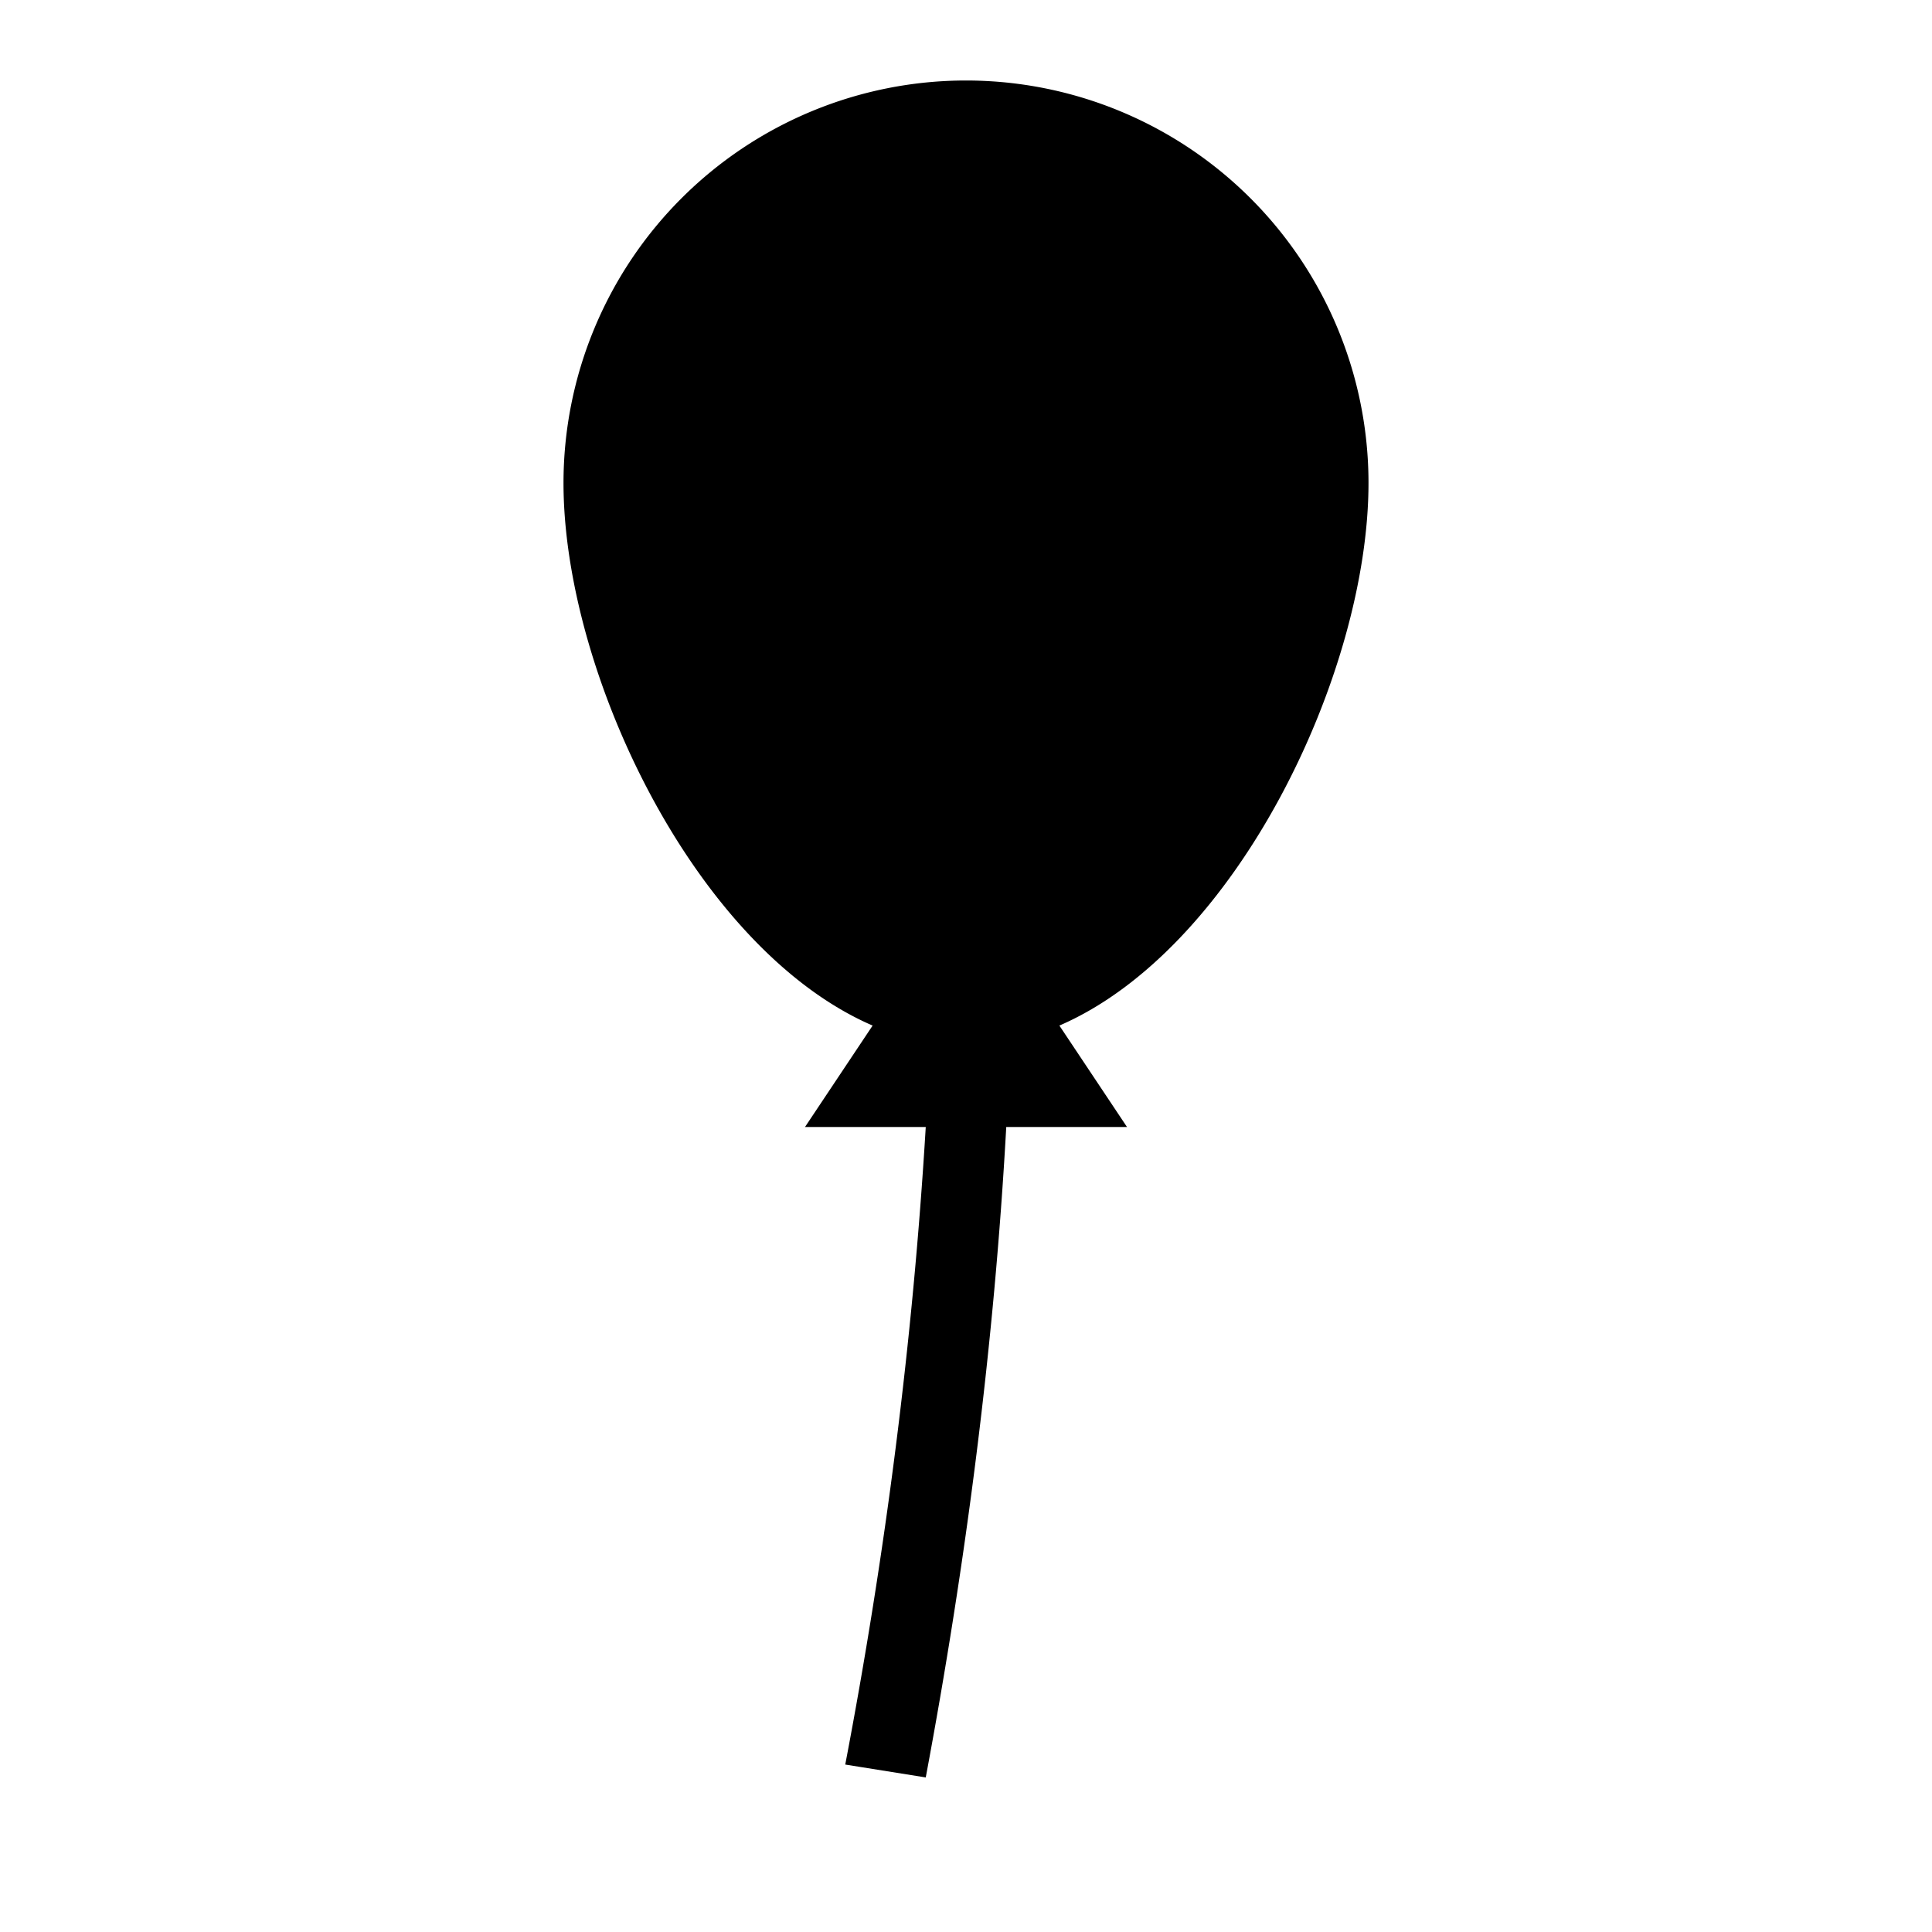
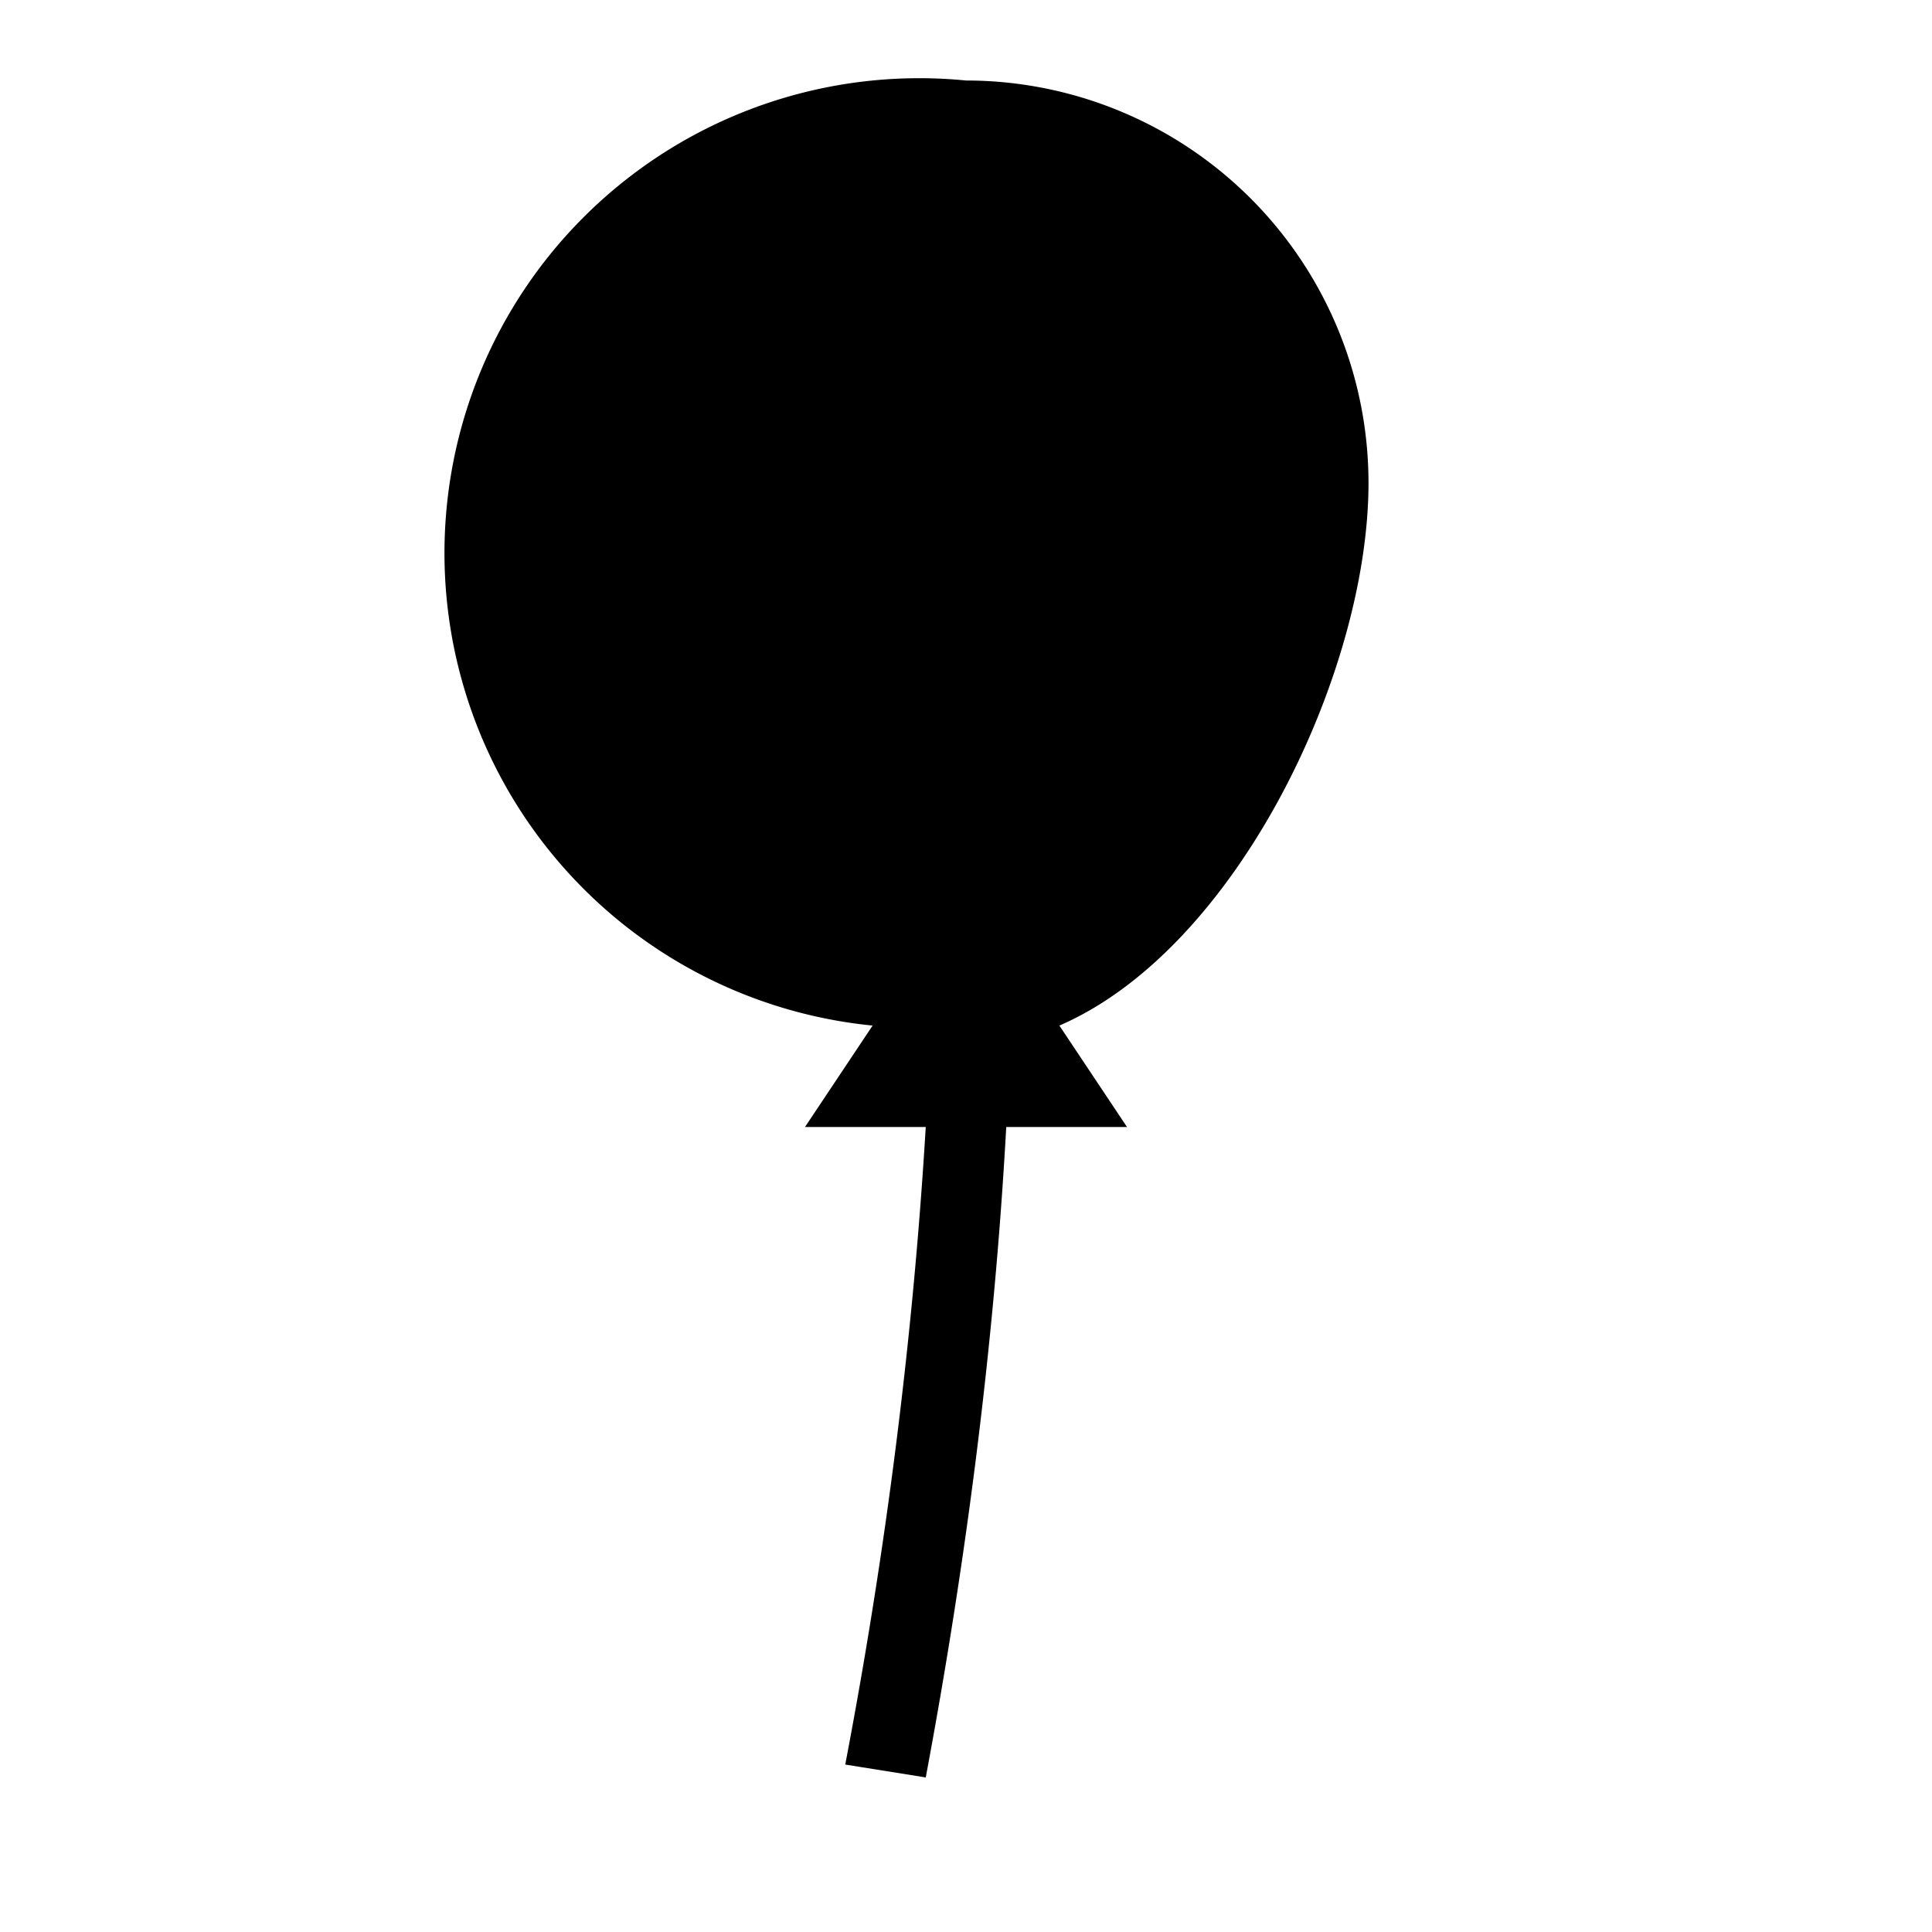
<svg xmlns="http://www.w3.org/2000/svg" id="mdi-balloon" viewBox="0 0 24 24">
-   <path d="M13.16,12.74L14,14H12.5C12.35,16.71 12,19.41 11.5,22.08L10.5,21.92C11,19.3 11.34,16.66 11.5,14H10L10.84,12.74C8.64,11.79 7,8.36 7,6A5,5 0 0,1 12,1A5,5 0 0,1 17,6C17,8.36 15.36,11.79 13.16,12.74Z" />
+   <path d="M13.16,12.74L14,14H12.5C12.35,16.71 12,19.41 11.5,22.08L10.5,21.92C11,19.3 11.34,16.66 11.5,14H10L10.84,12.74A5,5 0 0,1 12,1A5,5 0 0,1 17,6C17,8.36 15.36,11.79 13.16,12.74Z" />
</svg>